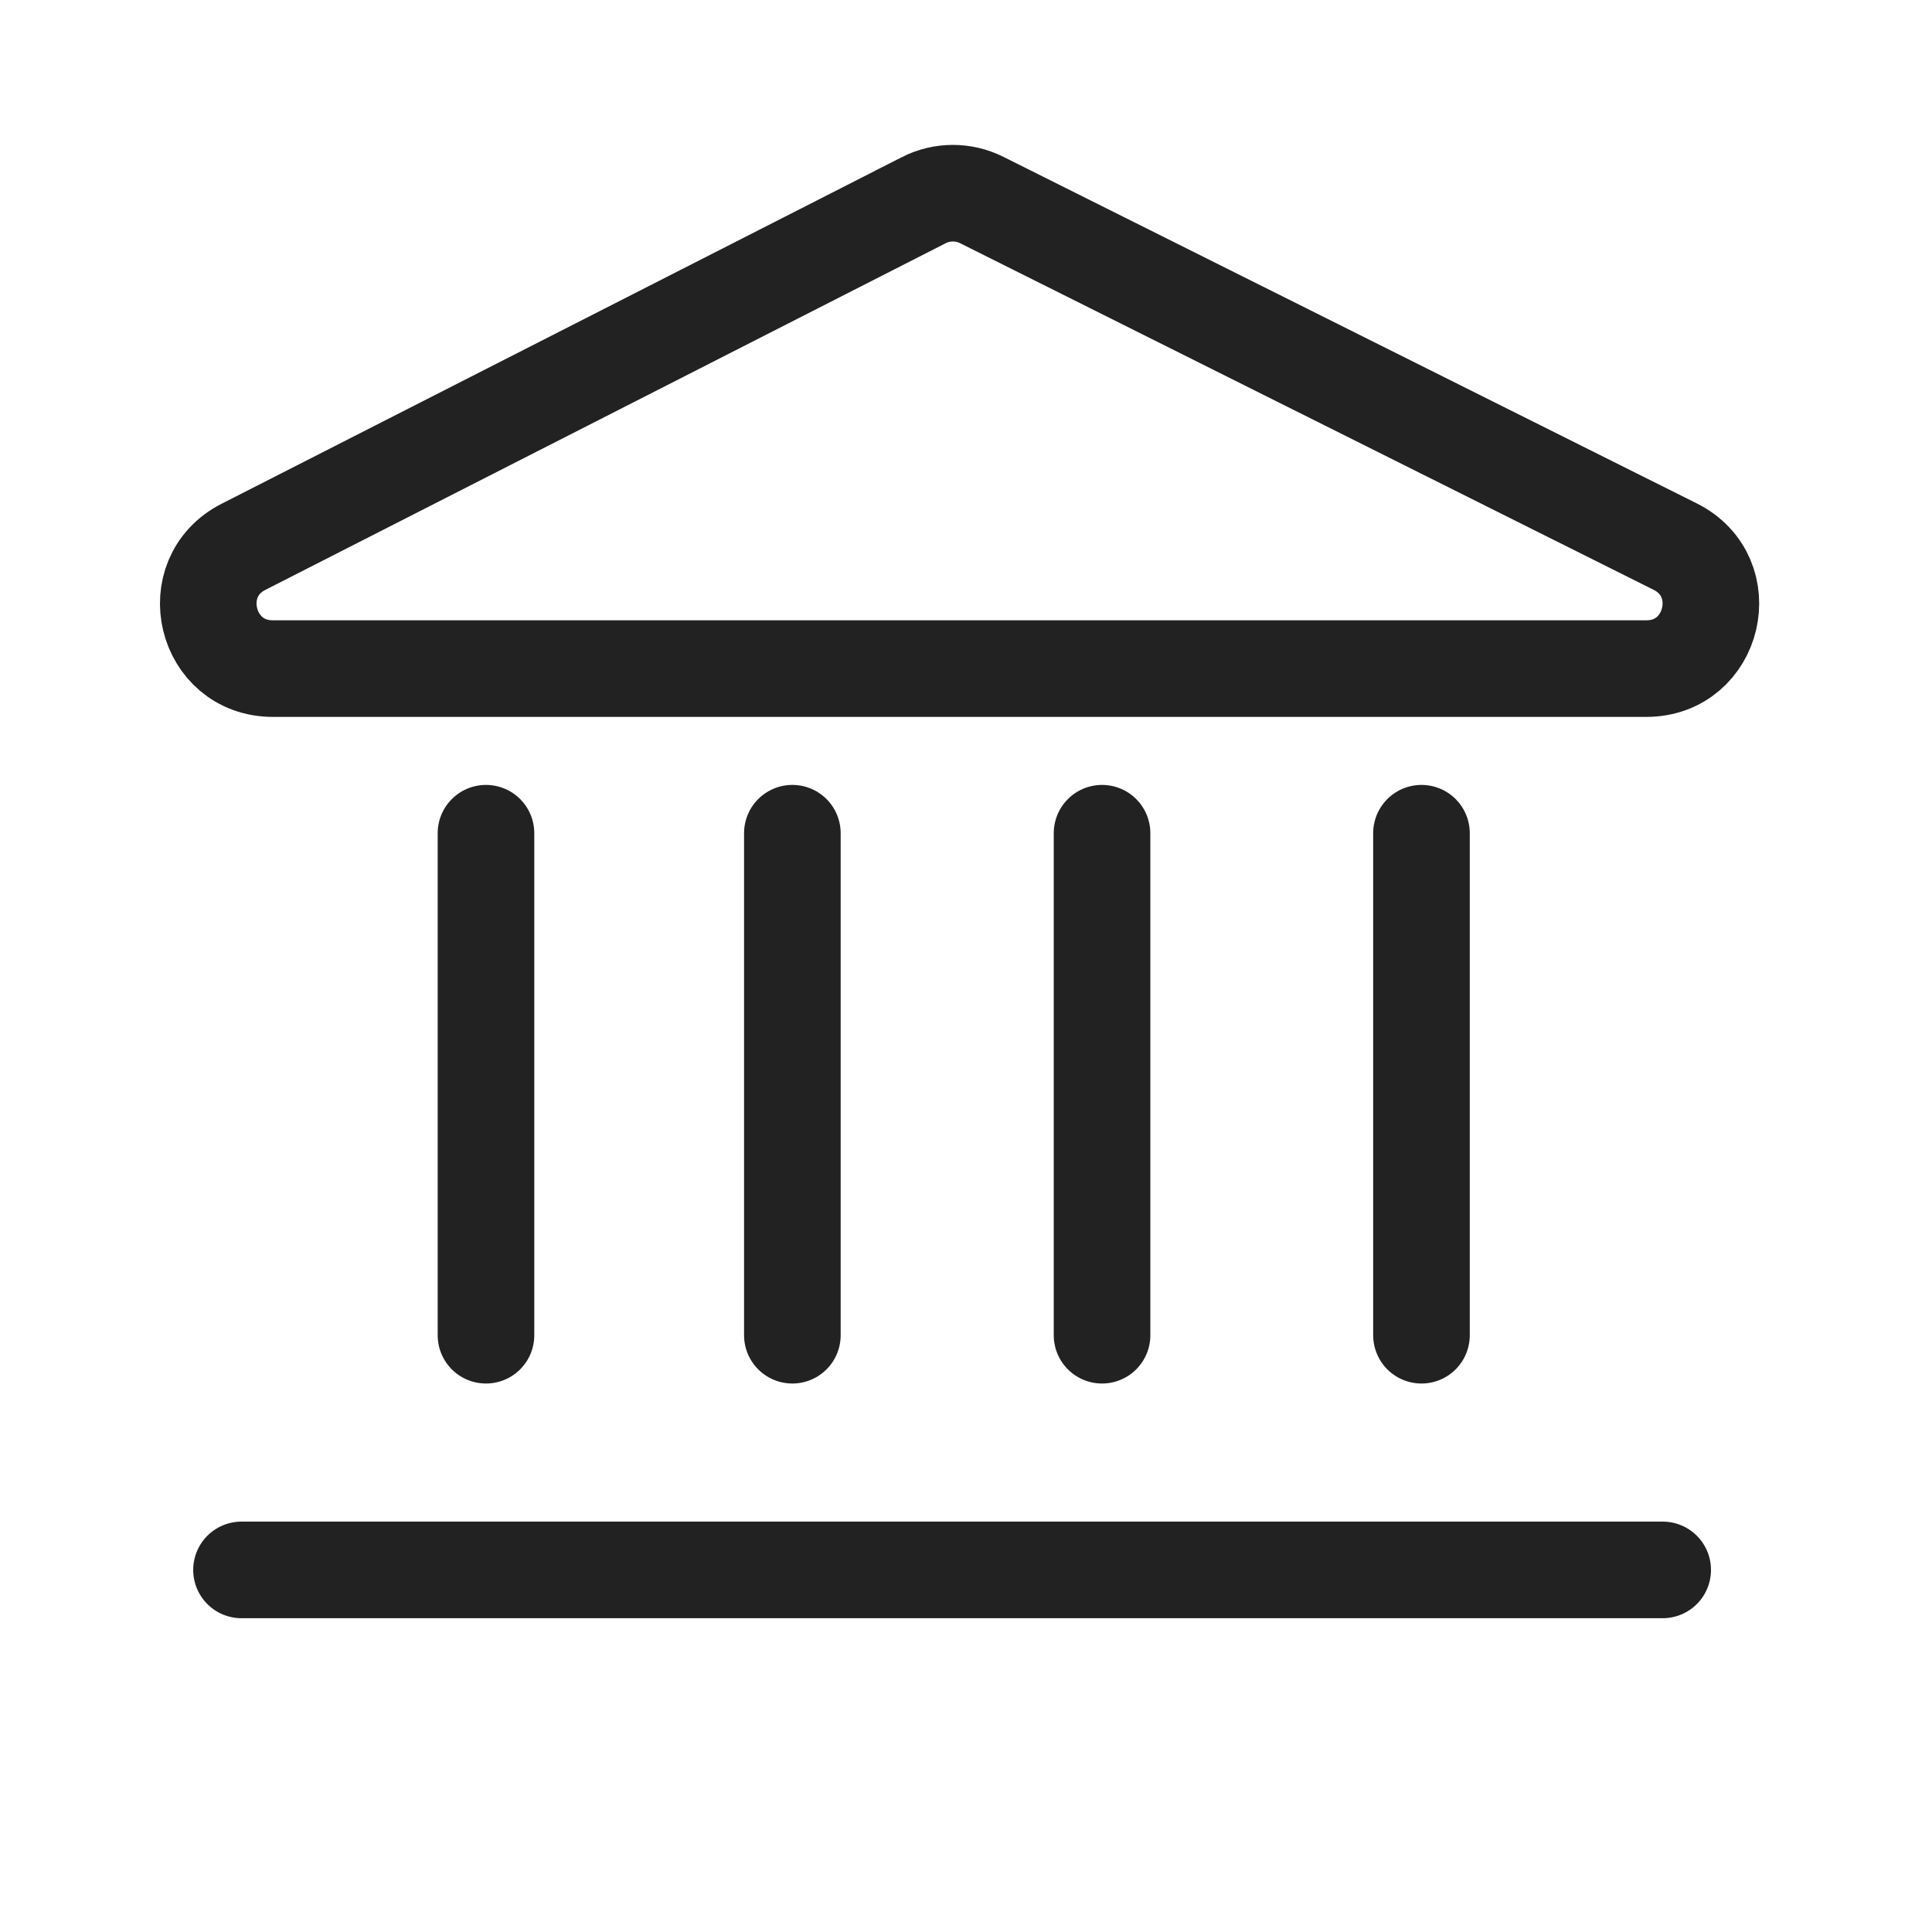
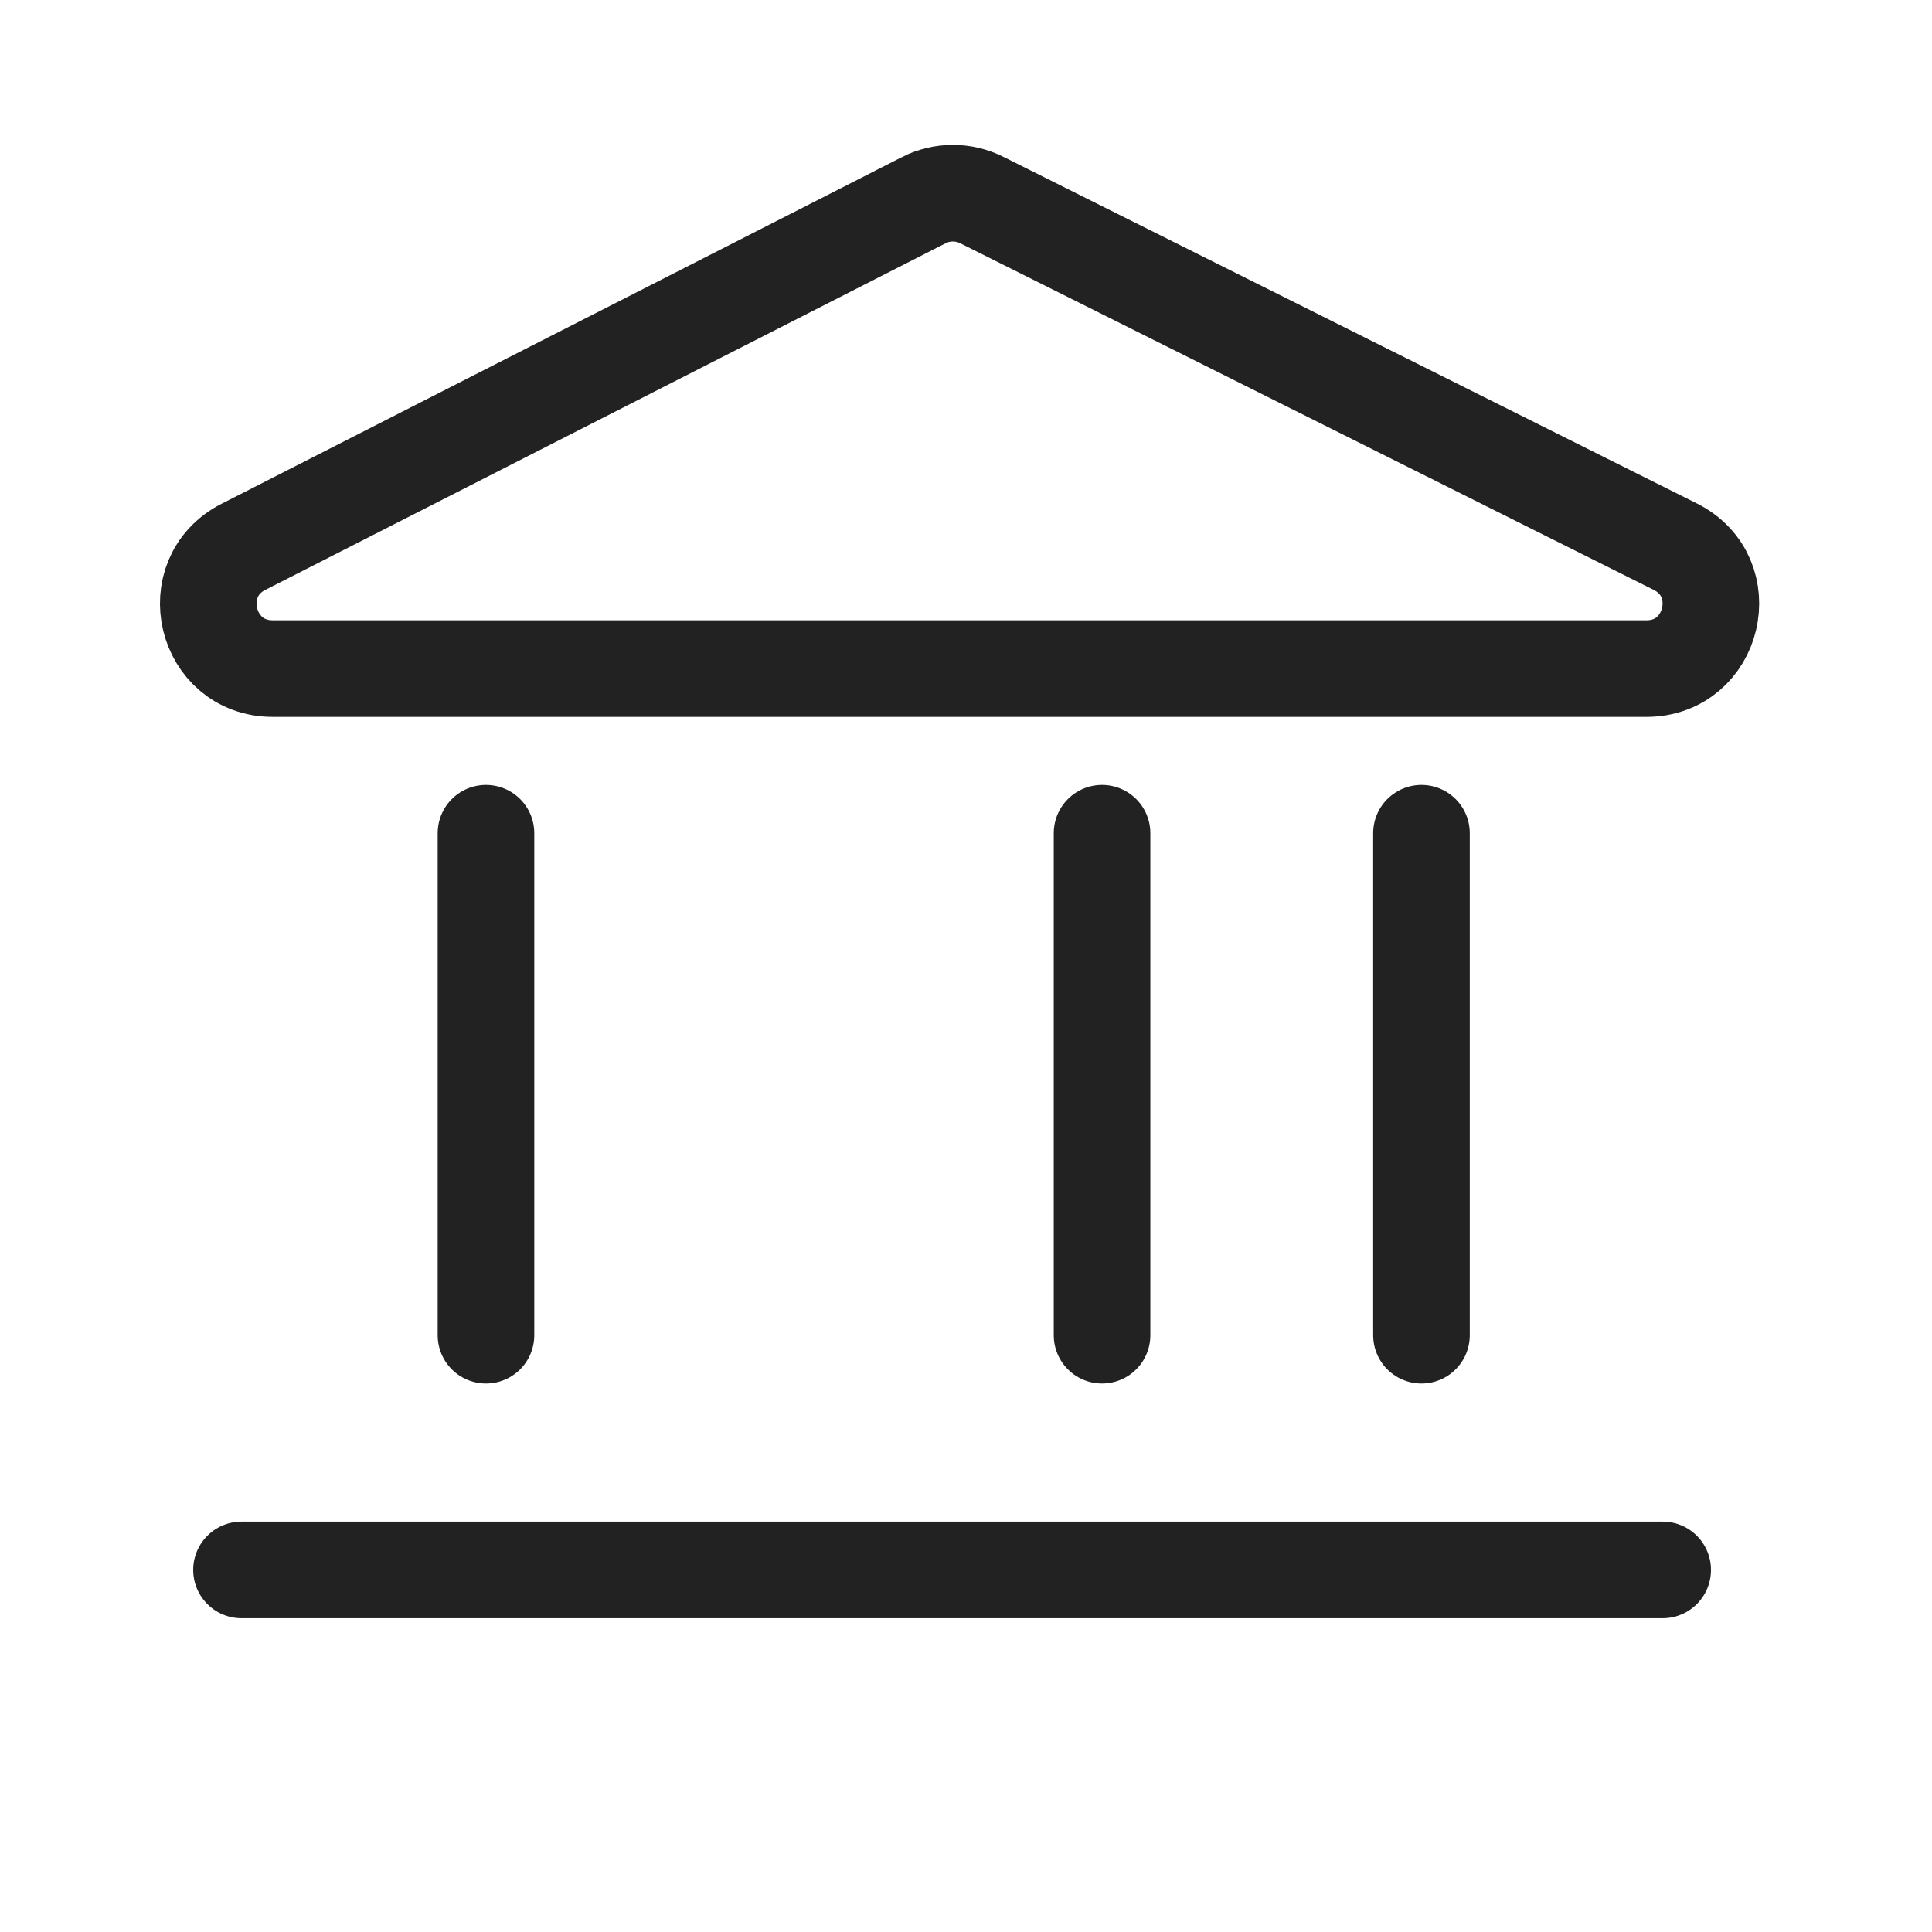
<svg xmlns="http://www.w3.org/2000/svg" width="48" height="48" viewBox="0 0 48 48" fill="none">
  <g clip-path="url(#clip0_11083_2754)">
    <path d="M6.05 13.585L6.05 13.585C4.552 14.349 5.095 16.611 6.777 16.611H40.904C42.592 16.611 43.13 14.335 41.619 13.58L24.39 4.969L24.39 4.969C23.936 4.742 23.401 4.744 22.948 4.974C22.948 4.974 22.948 4.975 22.948 4.975L6.05 13.585Z" stroke="#222222" stroke-width="2.4" stroke-linecap="round" />
-     <path d="M19.686 20.701V33.173" stroke="#222222" stroke-width="2.4" stroke-linecap="round" />
    <path d="M12.074 20.701V33.173" stroke="#222222" stroke-width="2.4" stroke-linecap="round" />
    <path d="M27.38 20.701V33.173" stroke="#222222" stroke-width="2.4" stroke-linecap="round" />
    <path d="M35.316 20.701V33.173" stroke="#222222" stroke-width="2.4" stroke-linecap="round" />
    <path d="M6 39.004H41.309" stroke="#222222" stroke-width="2.4" stroke-linecap="round" />
  </g>
  <defs>
    <clipPath id="clip0_11083_2754">
      <rect width="48" height="48" fill="white" />
    </clipPath>
  </defs>
</svg>